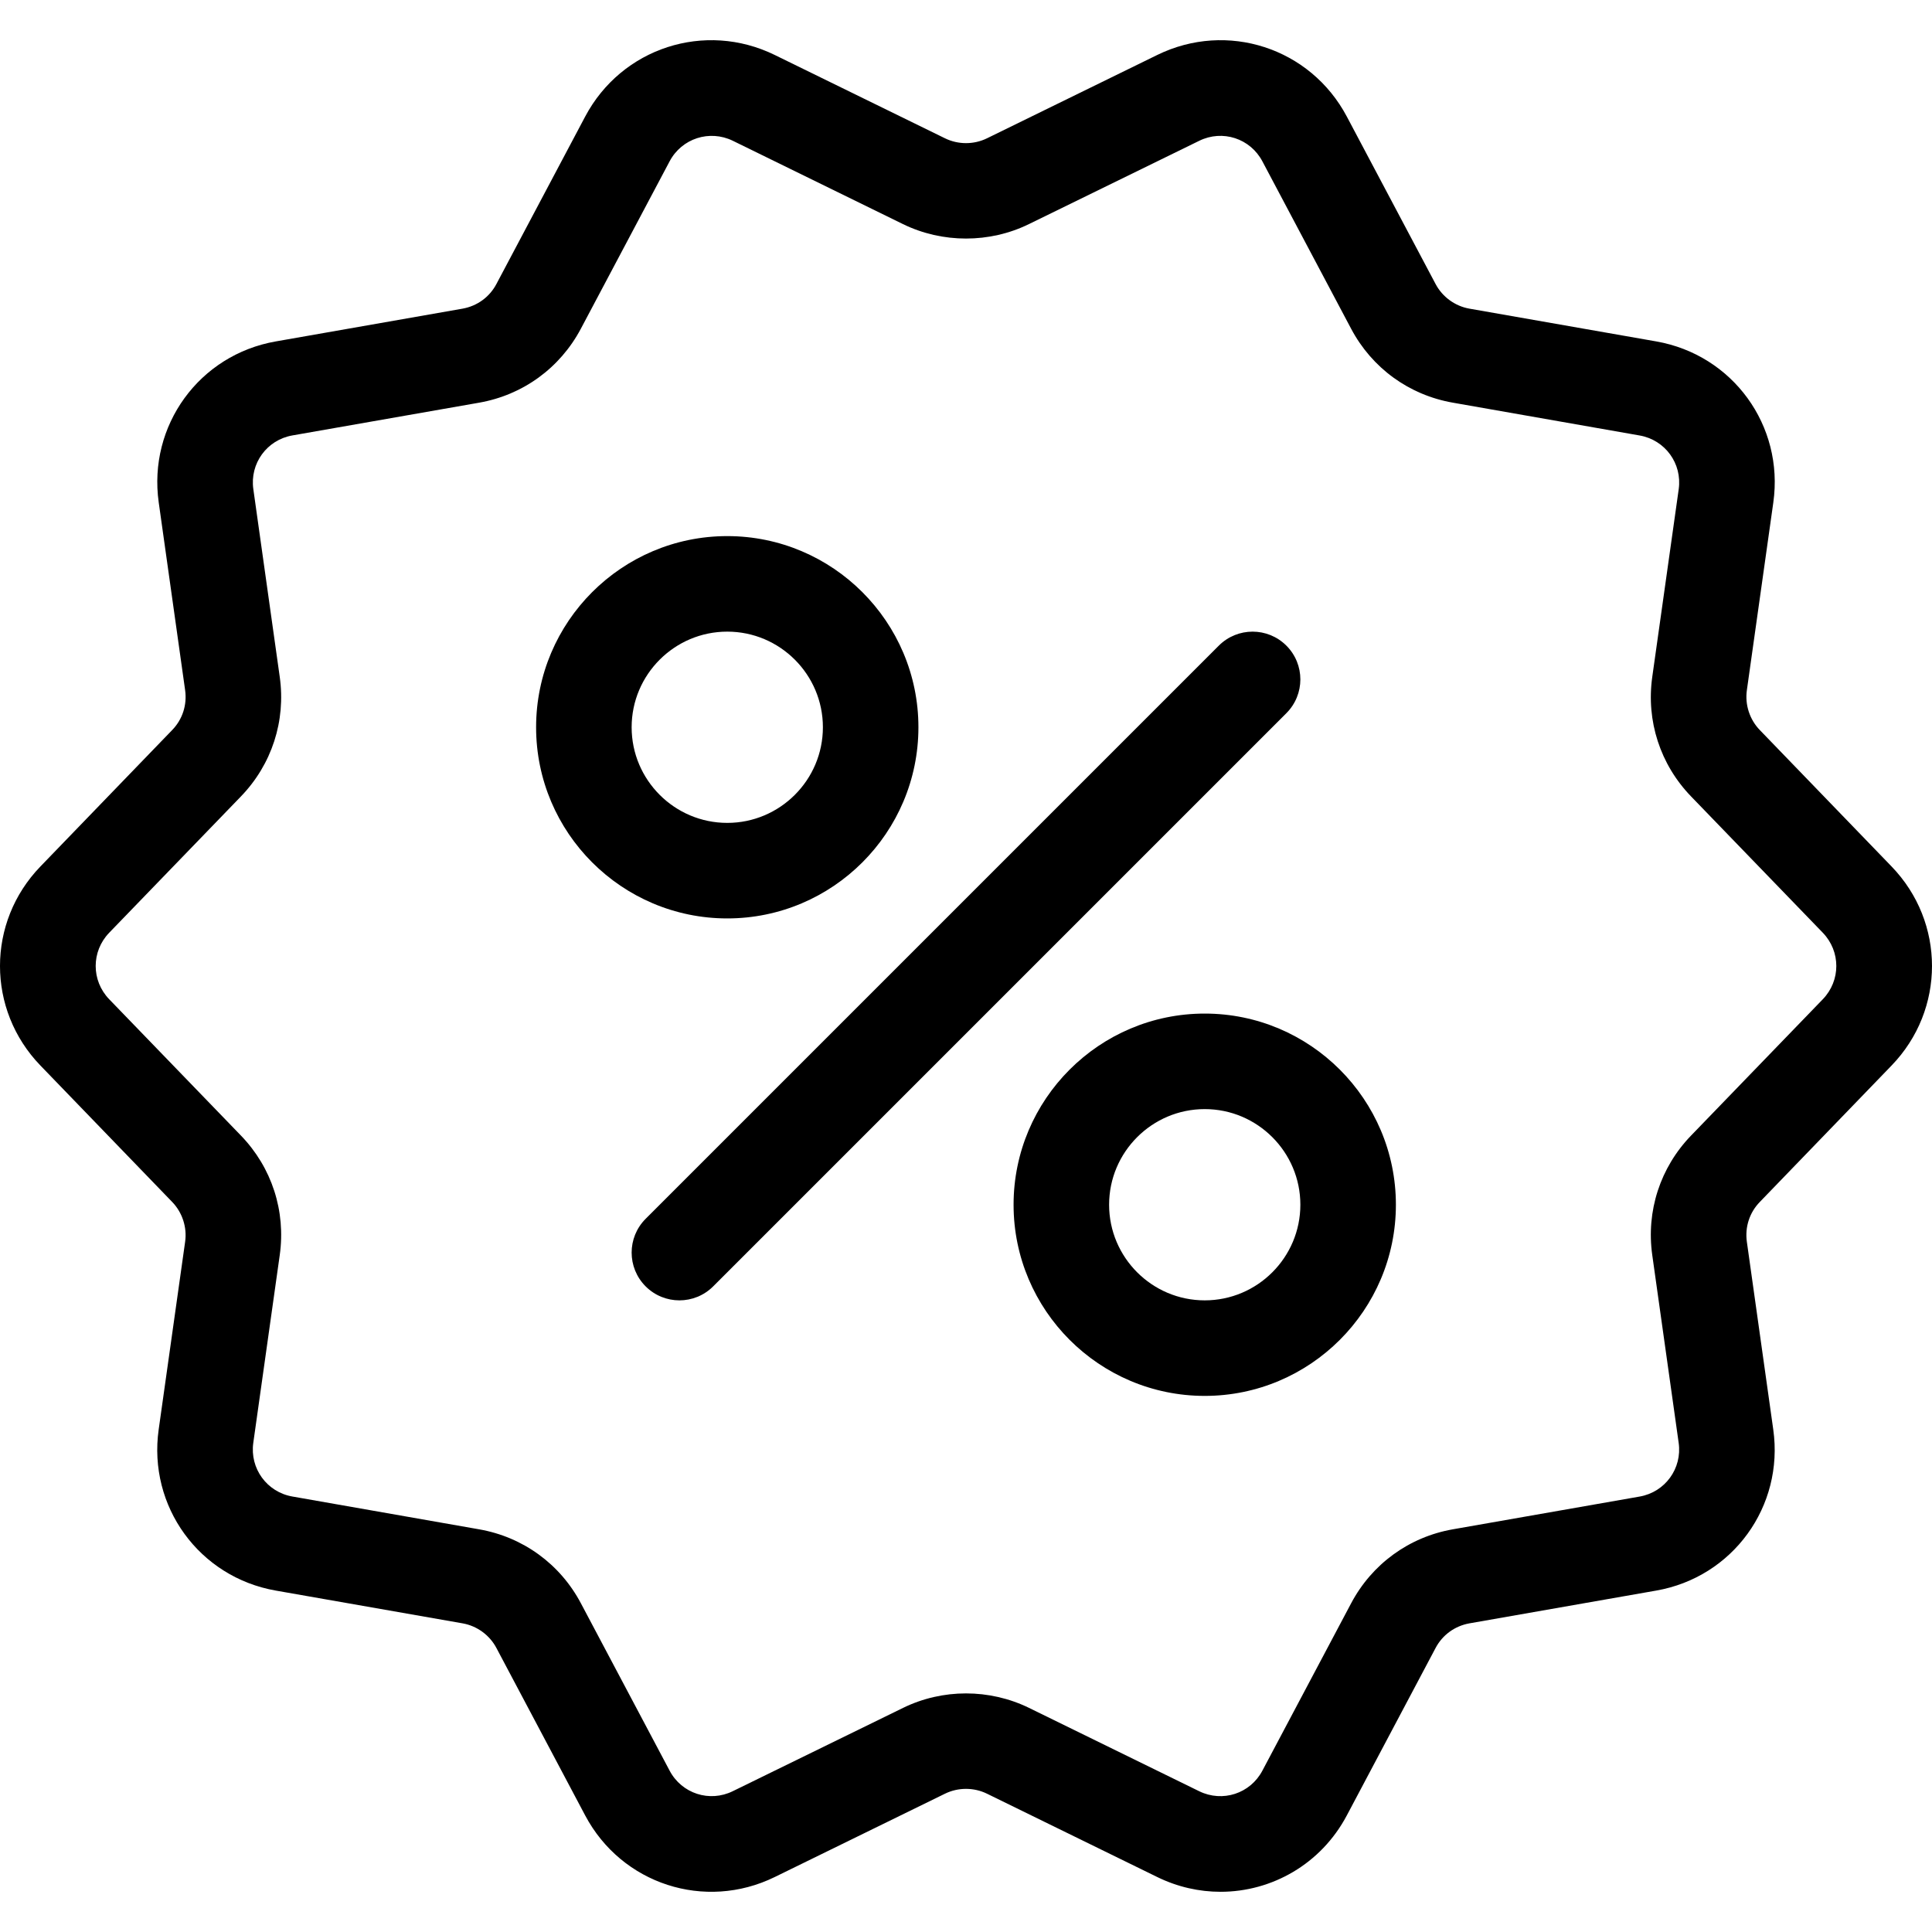
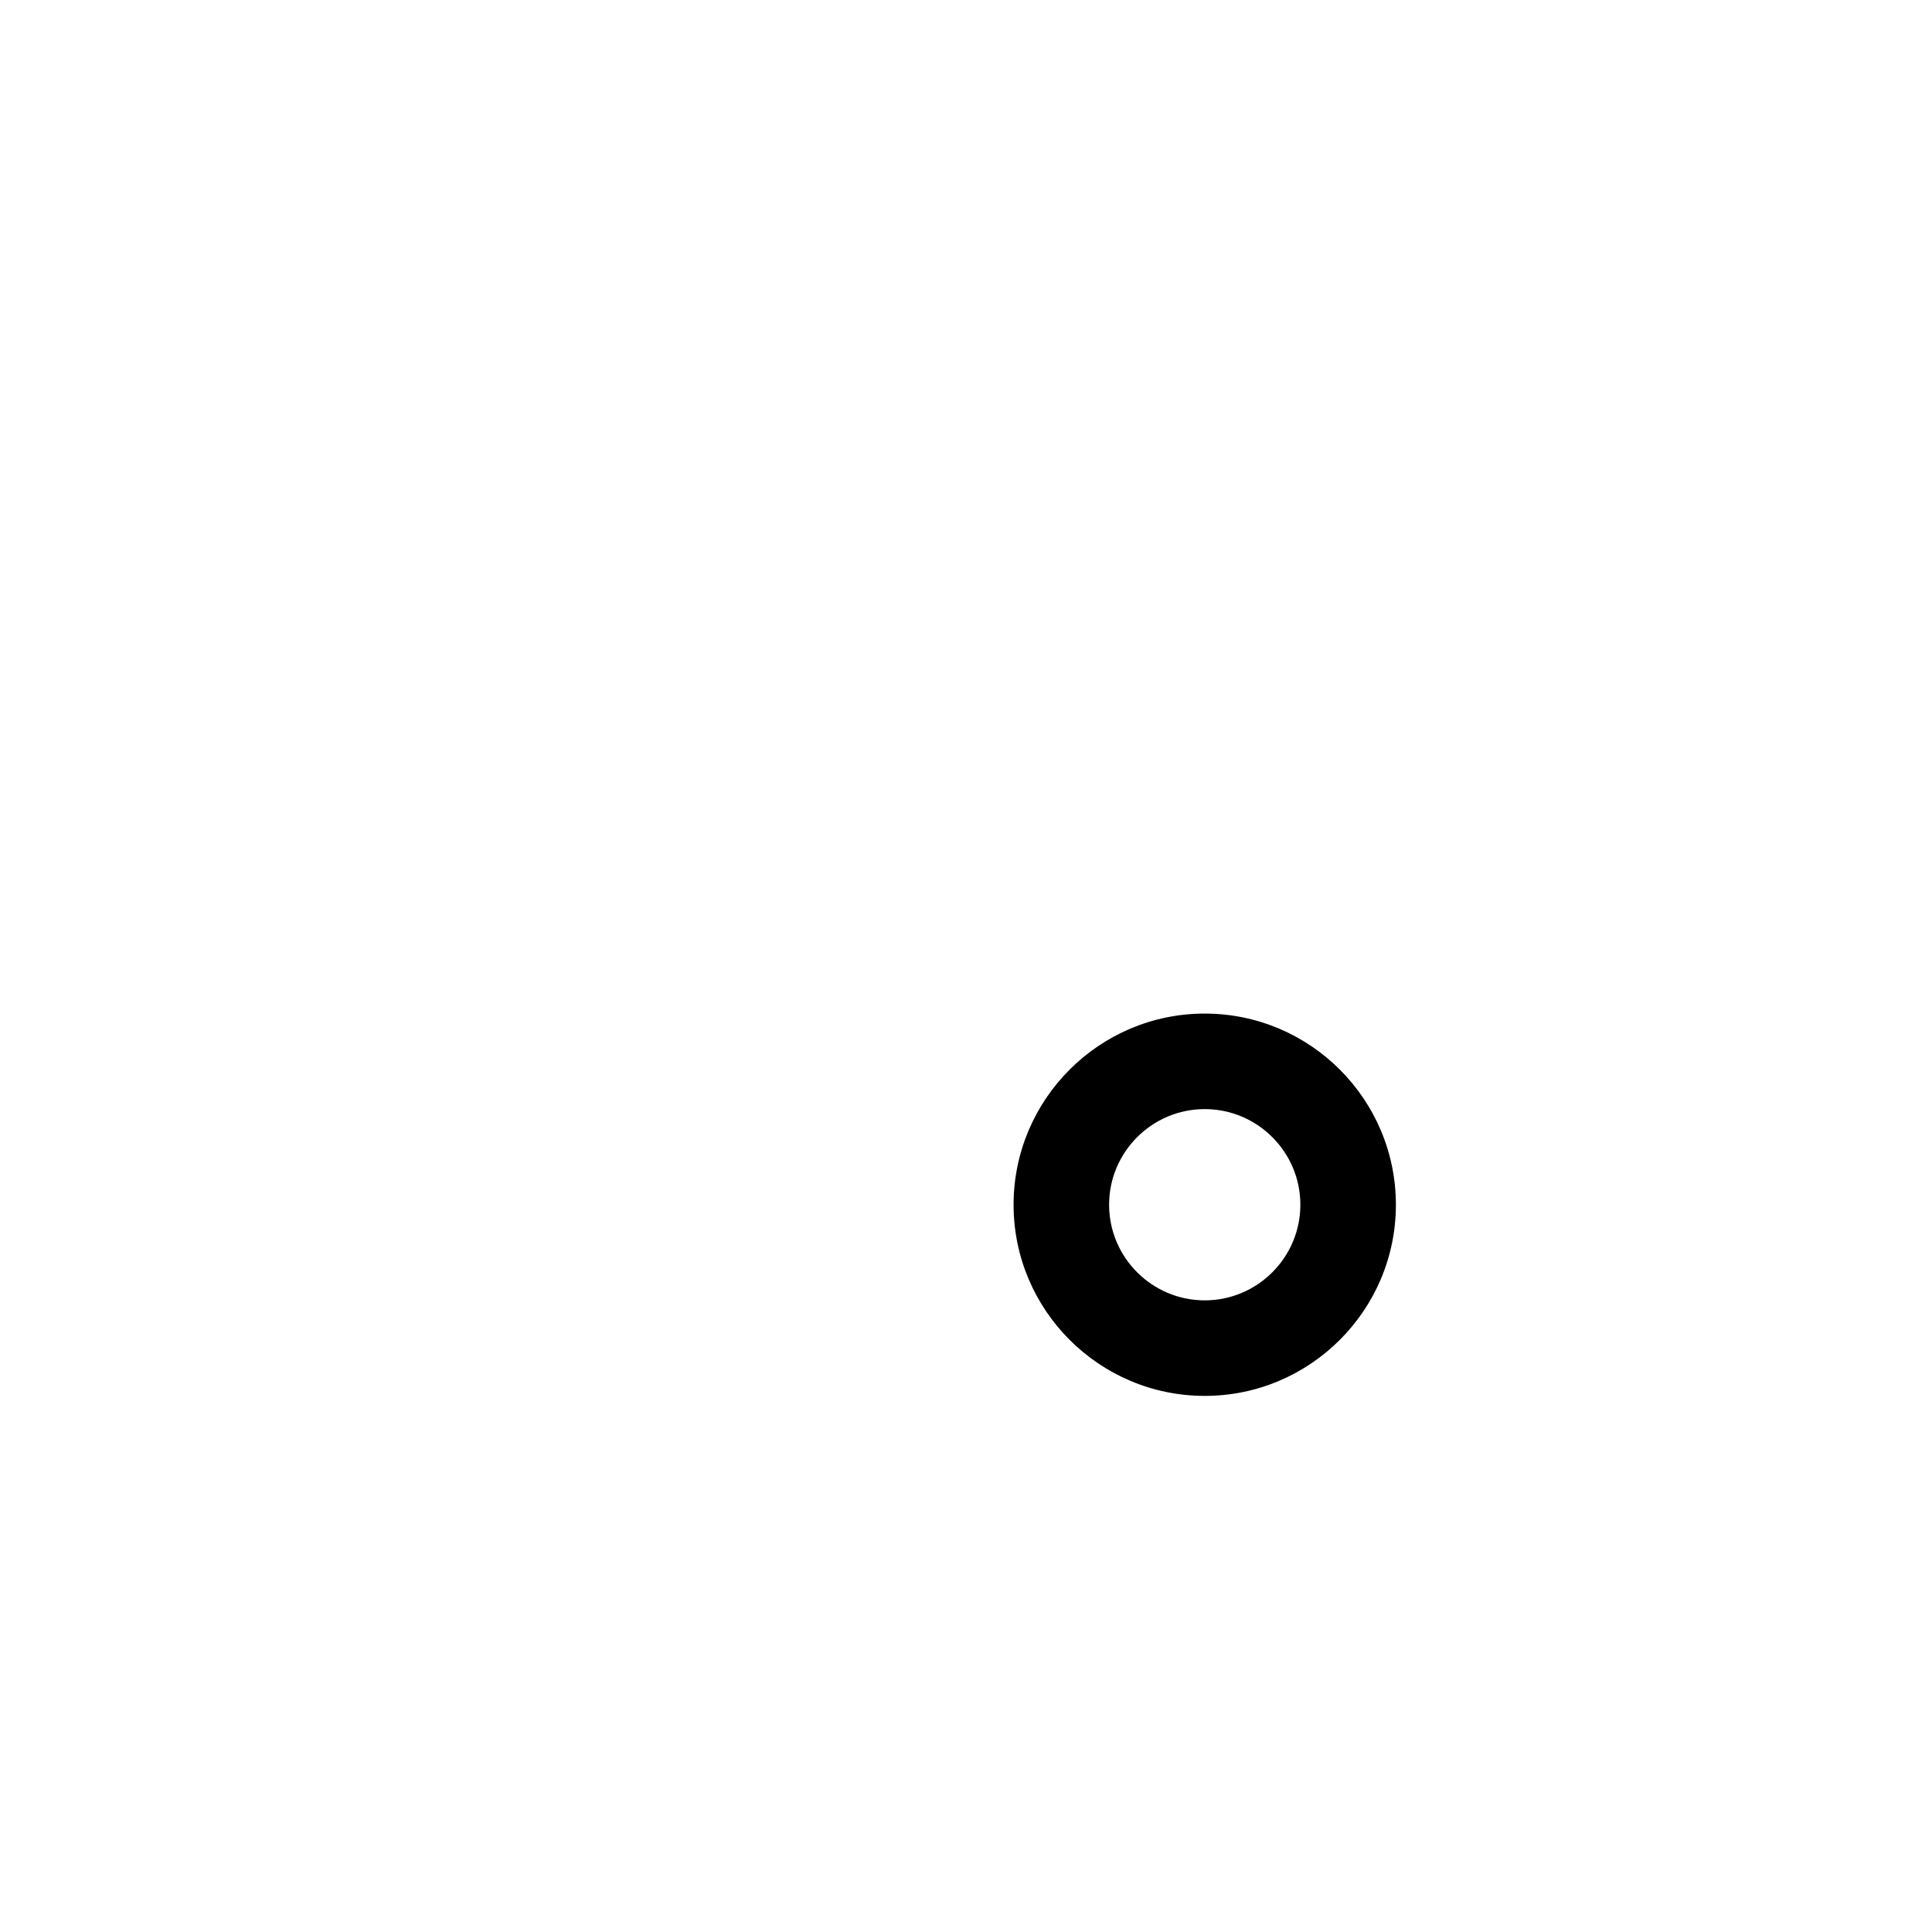
<svg xmlns="http://www.w3.org/2000/svg" width="512" viewBox="0 0 512 512" height="512" id="Слой_1">
  <g fill="rgb(0,0,0)">
-     <path d="m501.282 229.62-34.91-36.146c-2.695-2.781-3.98-6.725-3.436-10.557l7.009-49.744c2.88-20.397-10.767-39.15-31.04-42.698l-49.484-8.678c-3.82-.668-7.182-3.115-8.987-6.552l-23.512-44.354c-9.655-18.221-31.733-25.391-50.251-16.318l-45.108 22.078c-3.486 1.706-7.64 1.706-11.126 0l-45.108-22.078c-18.53-9.074-40.584-1.904-50.251 16.318l-23.512 44.354c-1.83 3.486-5.118 5.86-8.987 6.552l-49.472 8.678c-20.286 3.535-33.921 22.301-31.041 42.685l6.997 49.756c.544 3.882-.692 7.738-3.436 10.557l-34.91 36.146c-14.29 14.785-14.29 37.975 0 52.76l34.91 36.146c2.695 2.781 3.98 6.725 3.436 10.557l-7.009 49.744c-2.88 20.397 10.767 39.15 31.04 42.698l49.484 8.678c3.82.668 7.182 3.115 8.987 6.552l23.512 44.354c9.667 18.221 31.733 25.391 50.251 16.318l45.108-22.078c3.486-1.706 7.64-1.706 11.126 0l45.108 22.078c5.427 2.658 11.15 3.919 16.787 3.919 13.598 0 26.64-7.355 33.463-20.236l23.512-44.354c1.83-3.486 5.118-5.859 8.987-6.552l49.472-8.678c20.286-3.535 33.921-22.301 31.04-42.685l-6.997-49.756c-.544-3.882.692-7.738 3.436-10.557l34.91-36.146c14.293-14.786 14.293-37.976.002-52.761zm-18.209 35.181-34.91 36.121c-8.196 8.48-11.941 20.026-10.297 31.696l6.997 49.744c.964 6.799-3.585 13.054-10.334 14.241l-49.497 8.678c-11.62 2.04-21.448 9.197-26.973 19.618l-23.512 44.342c-3.214 6.082-10.557 8.48-16.75 5.452l-45.108-22.091c-5.217-2.546-10.953-3.832-16.688-3.832s-11.472 1.286-16.688 3.844l-45.108 22.066c-6.169 3.041-13.536.643-16.75-5.439l-23.512-44.354c-5.526-10.433-15.366-17.578-26.998-19.606l-49.472-8.69c-6.749-1.187-11.299-7.429-10.347-14.229l7.009-49.744c1.644-11.67-2.102-23.215-10.285-31.683l-34.922-36.134c-4.759-4.945-4.759-12.658 0-17.603l34.91-36.121c8.196-8.48 11.941-20.026 10.297-31.696l-6.997-49.744c-.964-6.799 3.585-13.054 10.334-14.241l49.497-8.678c11.62-2.04 21.448-9.197 26.973-19.618l23.512-44.342c3.214-6.082 10.582-8.455 16.75-5.452l45.108 22.091c10.433 5.093 22.943 5.105 33.377-.012l45.108-22.065c6.181-3.041 13.536-.643 16.75 5.439l23.512 44.354c5.526 10.433 15.366 17.579 26.998 19.606l49.472 8.69c6.749 1.187 11.299 7.429 10.347 14.229l-7.009 49.744c-1.644 11.67 2.102 23.215 10.285 31.683l34.922 36.133c4.759 4.945 4.759 12.659-.001 17.603z" />
-     <path d="m340.901 171.099c-4.945-4.945-12.955-4.945-17.9 0l-151.902 151.902c-4.945 4.945-4.945 12.955 0 17.9 2.472 2.472 5.711 3.709 8.95 3.709s6.478-1.236 8.95-3.709l151.902-151.902c4.944-4.945 4.944-12.955 0-17.9z" />
-     <path d="m243.391 192.732c0-27.938-22.721-50.659-50.659-50.659s-50.659 22.721-50.659 50.659 22.721 50.659 50.659 50.659 50.659-22.721 50.659-50.659zm-76 0c0-13.969 11.373-25.342 25.342-25.342s25.342 11.373 25.342 25.342-11.373 25.342-25.342 25.342c-13.97 0-25.342-11.373-25.342-25.342z" />
    <path d="m319.267 268.609c-27.938 0-50.659 22.721-50.659 50.659s22.721 50.659 50.659 50.659 50.659-22.721 50.659-50.659-22.721-50.659-50.659-50.659zm0 76c-13.969 0-25.342-11.373-25.342-25.342s11.373-25.342 25.342-25.342 25.342 11.373 25.342 25.342-11.373 25.342-25.342 25.342z" />
  </g>
</svg>